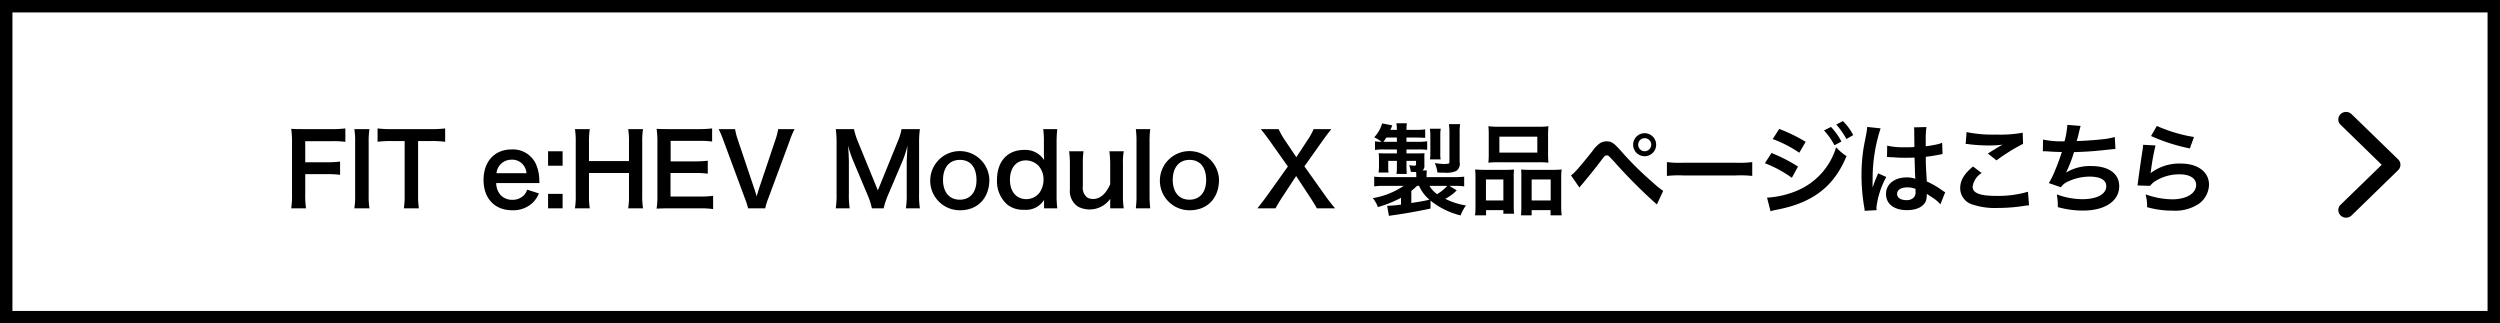
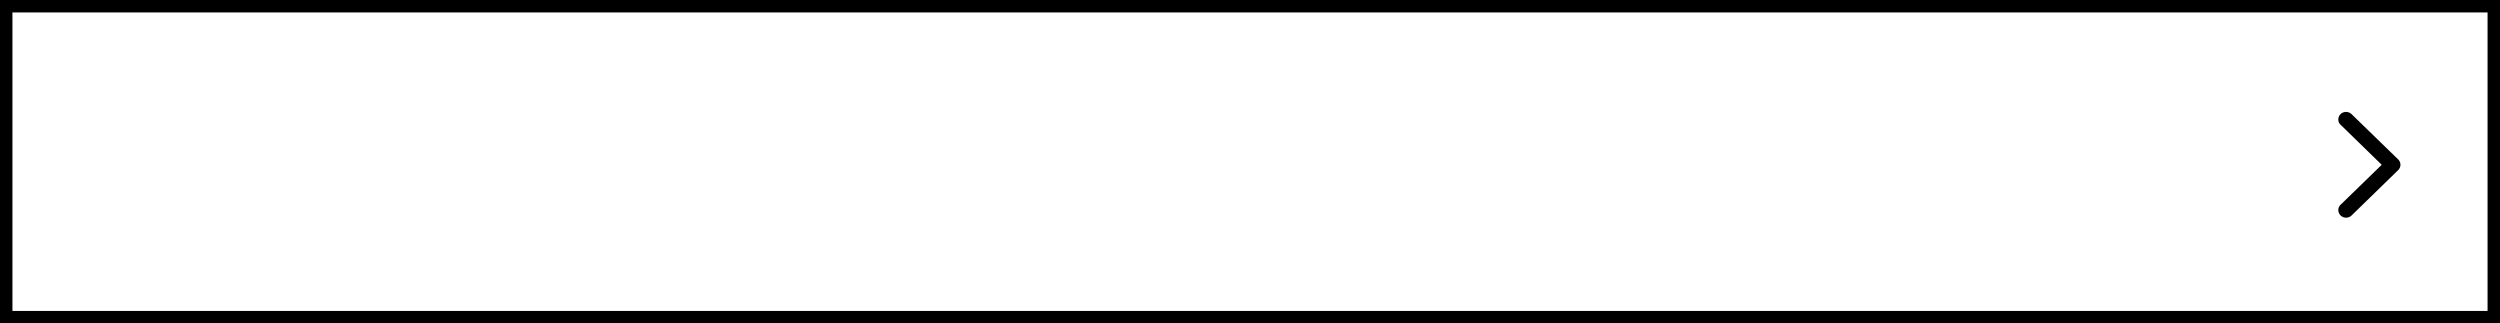
<svg xmlns="http://www.w3.org/2000/svg" id="btn-footer-02.svg" width="402" height="52" viewBox="0 0 402 52">
  <rect x="0" y="0" width="402" height="52" fill="#808080" stroke="none" />
  <defs>
    <style>
      .cls-1 {
        fill: #fff;
        stroke: #000;
        stroke-width: 2px;
      }

      .cls-2 {
        fill-rule: evenodd;
      }
    </style>
  </defs>
  <rect id="btn_base" class="cls-1" x="1" y="1" width="400" height="50" />
  <g id="btn_txt_icon">
    <path id="ARROW" class="cls-2" d="M1275.44,8140.13l6.54,6.37-6.63,6.44h0a1.188,1.188,0,0,0-.35.84,1.238,1.238,0,0,0,1.25,1.22,1.278,1.278,0,0,0,.87-0.34h0l7.49-7.29h0a1.209,1.209,0,0,0,.38-0.87h0v-0.01a1.209,1.209,0,0,0-.38-0.87h0l-7.49-7.28h-0.01a1.253,1.253,0,0,0-.86-0.34,1.232,1.232,0,0,0-1.25,1.22A1.177,1.177,0,0,0,1275.44,8140.13Z" transform="translate(-899 -8120)" />
-     <path id="FIT_e:HEV_Modulo_X_製品ページはこちら" data-name="FIT e:HEV Modulo X 製品ページはこちら" class="cls-2" d="M948.083,8148h3.425a15.7,15.7,0,0,1,2.177.11v-2.13a15.852,15.852,0,0,1-2.177.11h-3.425v-3.39h4.257a15.354,15.354,0,0,1,2.193.11v-2.16a16.41,16.41,0,0,1-2.193.11h-4.482c-0.976,0-1.376-.01-2.032-0.04a13.765,13.765,0,0,1,.128,2.08v8.43a13.4,13.4,0,0,1-.128,2.27h2.385a13.654,13.654,0,0,1-.128-2.3V8148Zm7.895-7.24a12.045,12.045,0,0,1,.128,2.07v8.61a11.991,11.991,0,0,1-.128,2.06h2.433a11.991,11.991,0,0,1-.128-2.06v-8.61a12.045,12.045,0,0,1,.128-2.07h-2.433Zm10.251,1.92h2a16.546,16.546,0,0,1,2.353.12v-2.15a17.055,17.055,0,0,1-2.353.11h-6.338a16.149,16.149,0,0,1-2.177-.11v2.15a15.684,15.684,0,0,1,2.193-.12h2.161v8.74a13.346,13.346,0,0,1-.128,2.08h2.417a13.053,13.053,0,0,1-.129-2.08v-8.74Zm19.522,6.76c-0.033-.37-0.033-0.42-0.033-0.45a6.566,6.566,0,0,0-.464-2.43,4.068,4.068,0,0,0-3.985-2.53c-2.737,0-4.514,1.94-4.514,4.9,0,2.99,1.793,4.88,4.626,4.88a4.57,4.57,0,0,0,3.3-1.23,4.522,4.522,0,0,0,.976-1.48l-1.888-.6a2.388,2.388,0,0,1-.464.83,2.541,2.541,0,0,1-1.921.8,2.506,2.506,0,0,1-2-.9,2.958,2.958,0,0,1-.592-1.79h6.963Zm-6.915-1.59a2.4,2.4,0,0,1,2.4-2.17,2.289,2.289,0,0,1,1.728.64,2.5,2.5,0,0,1,.7,1.53h-4.834Zm8.295-3.53v2.33h2.337v-2.33h-2.337Zm0,6.85v2.33h2.337v-2.33h-2.337Zm12.879-10.41a11.762,11.762,0,0,1,.13,2.07v3.07h-6.432v-3.09a13.189,13.189,0,0,1,.128-2.05h-2.385a12.269,12.269,0,0,1,.128,2.07v8.61a11.991,11.991,0,0,1-.128,2.06h2.385a12.444,12.444,0,0,1-.128-2.06v-3.62h6.432v3.62a11.709,11.709,0,0,1-.13,2.06h2.39a12.143,12.143,0,0,1-.13-2.06v-8.63a12.091,12.091,0,0,1,.13-2.05h-2.39Zm13.66,10.73a15.345,15.345,0,0,1-2.05.11h-4.8v-3.78h3.91a13.314,13.314,0,0,1,2.08.11v-2.09a16.759,16.759,0,0,1-2.08.11h-3.89v-3.3h4.61a14.367,14.367,0,0,1,2.06.11v-2.11a16.971,16.971,0,0,1-2.06.11h-4.84c-0.97,0-1.39-.01-2.03-0.04a13.556,13.556,0,0,1,.13,2.06v8.66a12.483,12.483,0,0,1-.13,2.11c0.64-.03,1.07-0.05,2.03-0.05h5a13.5,13.5,0,0,1,2.06.12v-2.13Zm8.38,2.01a9.482,9.482,0,0,1,.49-1.6l3.43-9.23a12.546,12.546,0,0,1,.8-1.91h-2.64a9.633,9.633,0,0,1-.43,1.68l-2.66,7.91c-0.1.29-.22,0.74-0.37,1.22-0.11-.39-0.3-1.03-0.38-1.22l-2.66-7.91a10.382,10.382,0,0,1-.43-1.68h-2.64a17.016,17.016,0,0,1,.8,1.91l3.42,9.23a12.409,12.409,0,0,1,.52,1.6h2.75Zm19.04,0a12.3,12.3,0,0,1,.7-2.12l2.4-5.64a18.218,18.218,0,0,0,.74-2.34c-0.02.24-.06,1.06-0.13,2.45v5.32a14.261,14.261,0,0,1-.13,2.33h2.25a13.3,13.3,0,0,1-.13-2.33v-8.04a16.033,16.033,0,0,1,.13-2.37h-2.95a8.9,8.9,0,0,1-.58,1.91l-3.23,7.94-3.25-7.94a11.05,11.05,0,0,1-.59-1.91h-2.93a15.369,15.369,0,0,1,.13,2.37v8.04a14.415,14.415,0,0,1-.13,2.33h2.24a14.033,14.033,0,0,1-.13-2.33v-5.25c0-.35-0.06-1.67-0.13-2.52a18.4,18.4,0,0,0,.82,2.45l2.31,5.49a11.521,11.521,0,0,1,.7,2.16h1.89Zm12.28,0.31c2.84,0,4.72-1.95,4.72-4.92A4.757,4.757,0,1,0,1053.37,8153.81Zm-0.02-8.1c1.7,0,2.67,1.18,2.67,3.25,0,1.95-1.02,3.15-2.69,3.15s-2.69-1.21-2.69-3.18C1050.64,8146.93,1051.67,8145.71,1053.35,8145.71Zm13.53,7.79h2.13a16.732,16.732,0,0,1-.11-2.16v-8.43a18.748,18.748,0,0,1,.11-2.15h-2.26a16.43,16.43,0,0,1,.11,2.16v1.6a6.164,6.164,0,0,0,.02.69c0.01,0.32.01,0.32,0.01,0.52a3.576,3.576,0,0,0-3.24-1.62c-2.65,0-4.33,1.86-4.33,4.78a4.965,4.965,0,0,0,1.67,4.02,4.057,4.057,0,0,0,2.67.82,3.413,3.413,0,0,0,3.23-1.59c-0.01.21-.01,0.39-0.01,0.58v0.78Zm-5.48-4.59c0-1.9,1-3.12,2.55-3.12a2.912,2.912,0,0,1,2.08.9,3.328,3.328,0,0,1,.77,2.12,3.627,3.627,0,0,1-.63,2.15,2.657,2.657,0,0,1-2.14,1.06C1062.43,8152.02,1061.4,8150.82,1061.4,8148.91Zm15.99-4.59a16.815,16.815,0,0,1,.13,2.08v3.23c-0.72,1.59-1.63,2.37-2.79,2.37a2.118,2.118,0,0,1-.88-0.22,1.981,1.981,0,0,1-.73-1.83v-3.55a13.758,13.758,0,0,1,.11-2.08h-2.32a14.647,14.647,0,0,1,.13,2.08v4.05a2.988,2.988,0,0,0,1.29,2.77,4.075,4.075,0,0,0,5.2-1.25c-0.01.4-.01,0.45-0.01,0.69v0.84h2.18a12.623,12.623,0,0,1-.13-2.08v-5.02a10.864,10.864,0,0,1,.13-2.08h-2.31Zm4.25-3.56a14.493,14.493,0,0,1,.11,2.08v8.58a15.431,15.431,0,0,1-.11,2.08h2.32a16.441,16.441,0,0,1-.11-2.08v-8.56a14.987,14.987,0,0,1,.11-2.1h-2.32Zm8.66,13.05c2.85,0,4.72-1.95,4.72-4.92A4.757,4.757,0,1,0,1090.3,8153.81Zm-0.02-8.1c1.7,0,2.67,1.18,2.67,3.25,0,1.95-1.02,3.15-2.69,3.15s-2.68-1.21-2.68-3.18C1087.58,8146.93,1088.6,8145.71,1090.28,8145.71Zm23.4,7.79c-0.79-.96-1.17-1.45-1.54-1.98l-3.39-4.77,2.94-4.15c0.48-.67.94-1.28,1.39-1.84h-2.85a9.85,9.85,0,0,1-1,1.8l-1.78,2.72-1.83-2.72a12.6,12.6,0,0,1-1.02-1.8h-2.87c0.5,0.61.98,1.24,1.41,1.84l2.95,4.17-3.4,4.77c-0.33.46-.56,0.76-1.5,1.96h2.91c0.29-.52.69-1.21,1.08-1.79l2.24-3.41,2.25,3.43c0.4,0.61.76,1.18,1.08,1.77h2.93Zm15.35-1.24a12.323,12.323,0,0,0,4.84,2.38,5.958,5.958,0,0,1,.86-1.6,11.441,11.441,0,0,1-3.33-1.07,7.21,7.21,0,0,0,1.84-1.36l-1.18-.72h0.64a10.989,10.989,0,0,1,1.74.08v-1.56a15.439,15.439,0,0,1-1.82.07h-4.23v-0.27a7.012,7.012,0,0,1,.05-0.8h-0.7a0.921,0.921,0,0,0,.3-0.82v-1.26a6.558,6.558,0,0,1,.02-0.69c-0.39.01-.69,0.03-1.28,0.03h-1.62v-0.64h1.82a12.729,12.729,0,0,1,1.51.06v-1.37a9.563,9.563,0,0,1-1.59.08h-1.74v-0.68h1.55c0.64,0,1.01.02,1.46,0.05v-1.37a9.2,9.2,0,0,1-1.47.08h-1.54a7.891,7.891,0,0,1,.06-1.06h-1.68a7.532,7.532,0,0,1,.08,1.06h-1.05a5.828,5.828,0,0,0,.3-0.72l-1.62-.32a5.51,5.51,0,0,1-1.28,2.24,7.62,7.62,0,0,1,1.2.72,8.181,8.181,0,0,1-1.07-.07v1.38a9.039,9.039,0,0,1,1.44-.08h2.08v0.64h-1.85c-0.37,0-.84-0.02-1.08-0.03a9.009,9.009,0,0,1,.05.91v1.2a5.527,5.527,0,0,1-.05.83l-0.01.16h1.6a4.285,4.285,0,0,1-.05-0.91v-0.96h1.39v0.83a9.744,9.744,0,0,1-.06,1.27h1.65c-0.03-.39-0.05-0.76-0.05-1.27v-0.83h1.54v0.5a0.228,0.228,0,0,1-.28.27,6.131,6.131,0,0,1-.83-0.08,3.291,3.291,0,0,1,.26,1.07c0.4,0.02.51,0.03,0.86,0.03a4.678,4.678,0,0,1,.03.55v0.27h-4.99a15.1,15.1,0,0,1-1.78-.07v1.56a10.777,10.777,0,0,1,1.72-.08h3.02a12.6,12.6,0,0,1-4.96,1.97,5.156,5.156,0,0,1,.82,1.44,19.343,19.343,0,0,0,3.71-1.49v1.09a19.17,19.17,0,0,1-2.06.19h-0.17l0.29,1.62c0.31-.05.37-0.07,0.79-0.12,1.69-.24,3.44-0.54,5.9-1.05v-1.28Zm-3.09-1.56c0.32-.25.63-0.54,0.92-0.81h0.33a6.084,6.084,0,0,0,1.67,2.22c-0.91.21-1.33,0.29-2.92,0.53v-1.94Zm5.78-.81a7.17,7.17,0,0,1-1.63,1.33,4.318,4.318,0,0,1-1.23-1.33h2.86Zm-10.27-7.09c0.22-.29.3-0.4,0.48-0.68h1.69v0.68h-2.17Zm9.2,2.83a6.8,6.8,0,0,1-.05-1.11v-2.62a6.993,6.993,0,0,1,.07-1.2h-1.75a8.614,8.614,0,0,1,.08,1.2v2.64a7.146,7.146,0,0,1-.06,1.09h1.71Zm3.06-4.23a8.355,8.355,0,0,1,.08-1.44h-1.8a10.827,10.827,0,0,1,.08,1.36v4.58c0,0.29-.04.37-0.19,0.42a5.672,5.672,0,0,1-.62.05,10.208,10.208,0,0,1-1.55-.15,4.956,4.956,0,0,1,.43,1.52c0.4,0.02.85,0.03,1.17,0.03a3.805,3.805,0,0,0,1.85-.28,1.394,1.394,0,0,0,.55-1.44v-4.65Zm4.68,3.29a12.907,12.907,0,0,1-.06,1.47,13.884,13.884,0,0,1,1.66-.07h6.34a13.774,13.774,0,0,1,1.66.07,14.87,14.87,0,0,1-.06-1.49v-2.96a13.422,13.422,0,0,1,.06-1.41,13.051,13.051,0,0,1-1.82.08h-6.03a13.831,13.831,0,0,1-1.81-.08,11.9,11.9,0,0,1,.06,1.42v2.97Zm1.71-2.71h6.1v2.56h-6.1v-2.56Zm-3.84,10.92a11.293,11.293,0,0,1-.08,1.73h1.78v-0.84h2.78v0.58h1.73a10.834,10.834,0,0,1-.06-1.44v-4.28a9.045,9.045,0,0,1,.05-1.39c-0.39.03-.74,0.05-1.2,0.05h-3.51c-0.66,0-1.07-.02-1.55-0.06a14.37,14.37,0,0,1,.06,1.53v4.12Zm1.68-4.04h2.8v3.38h-2.8v-3.38Zm6.84-1.55c-0.48,0-.82-0.02-1.19-0.05a10.59,10.59,0,0,1,.04,1.31v4.63c0,0.66-.02.98-0.05,1.43h1.71v-0.84h3.04v0.84h1.79a11.955,11.955,0,0,1-.08-1.72v-4.13a13.008,13.008,0,0,1,.07-1.53,13.189,13.189,0,0,1-1.43.06h-3.9Zm0.51,1.55h3.06v3.38h-3.06v-3.38Zm7.68,1.3c0.23-.29.29-0.37,0.55-0.67,0.86-1.03,2.21-2.69,2.86-3.57s0.72-.93.98-0.93,0.27,0,1.3,1.12a83.119,83.119,0,0,0,6.77,6.77l1.01-2.19a11.5,11.5,0,0,1-1.52-1.22,51.473,51.473,0,0,1-5.19-5.11c-1.22-1.37-1.59-1.63-2.39-1.63a1.992,1.992,0,0,0-1.08.31,5.211,5.211,0,0,0-1.2,1.26c-2.15,2.69-2.98,3.63-3.45,3.89Zm10.49-8.74a1.85,1.85,0,0,0,0,3.7A1.85,1.85,0,1,0,1163.46,8141.42Zm0,0.8a1.044,1.044,0,0,1,1.06,1.04,1.061,1.061,0,0,1-1.06,1.06,1.05,1.05,0,0,1-1.04-1.06A1.033,1.033,0,0,1,1163.46,8142.22Zm3.58,6.07a17.616,17.616,0,0,1,2.61-.08h8.5a17.616,17.616,0,0,1,2.61.08v-2.23a15.375,15.375,0,0,1-2.59.11h-8.54a15.375,15.375,0,0,1-2.59-.11v2.23Zm17.01-5.93a19.6,19.6,0,0,1,4.28,2.2l1.02-1.76a26.7,26.7,0,0,0-4.25-2.07Zm-1.26,3.89a18.806,18.806,0,0,1,4.34,2.34l0.99-1.81a26.145,26.145,0,0,0-4.26-2.18Zm9.51-5.28a10.993,10.993,0,0,1,1.68,2.39l1.12-.6a10.356,10.356,0,0,0-1.68-2.35Zm-8.6,13a8.293,8.293,0,0,1,1.12-.27c5.73-1.12,9.11-3.75,11.1-8.6a8.015,8.015,0,0,1-1.67-1.42,11.011,11.011,0,0,1-6.48,7.06,14.522,14.522,0,0,1-4.63,1.04Zm13.3-12.25a8.981,8.981,0,0,0-1.66-2.25l-1.07.56a12.012,12.012,0,0,1,1.63,2.32Zm5.43,3.54a0.44,0.44,0,0,1,.09-0.01,1.305,1.305,0,0,1,.17.01,1.959,1.959,0,0,1,.27.02c0.08,0,.25.01,0.48,0.01,0.75,0.07,1.39.08,1.98,0.08,0.42,0,.8-0.01,1.44-0.03,0.07,2.23.08,3.01,0.13,3.41a3.785,3.785,0,0,0-1.42-.22c-1.94,0-3.3,1.09-3.3,2.64,0,1.63,1.28,2.62,3.38,2.62,1.55,0,2.67-.56,3.04-1.5a2.857,2.857,0,0,0,.13-0.9v-0.22c0.09,0.06.46,0.3,1,.65a5.963,5.963,0,0,1,1.2,1.03l0.77-1.94a3.534,3.534,0,0,1-.45-0.27,13.012,13.012,0,0,0-2.51-1.46c-0.16-2.69-.16-2.72-0.16-3.61v-0.36c0.85-.09,1.68-0.24,2.23-0.35a3.7,3.7,0,0,1,.46-0.08l-0.06-1.81-0.13.03c-0.26.1-.26,0.1-0.35,0.13a16.928,16.928,0,0,1-2.16.39v-0.74a15.684,15.684,0,0,1,.11-2.35l-2,.05a4.755,4.755,0,0,1,.04.76c0,0.66.02,1.46,0.02,2.4-0.56.04-.91,0.04-1.47,0.04a11.629,11.629,0,0,1-2.9-.26Zm4.59,5.12v0.44a1.293,1.293,0,0,1-.21.86,1.564,1.564,0,0,1-1.29.5c-0.9,0-1.47-.4-1.47-1,0-.65.64-1.05,1.66-1.05A3.37,3.37,0,0,1,1207.02,8150.38Zm-6.26,3.41a3.3,3.3,0,0,1-.03-0.43,13.282,13.282,0,0,1,1.59-4.9l-1.33-.59c-0.15.4-.16,0.45-0.19,0.5-0.16.38-.16,0.38-0.31,0.72-0.08.25-.16,0.43-0.19,0.54-0.11.29-.11,0.29-0.19,0.47h-0.02a2.245,2.245,0,0,0,.02-0.34v-0.26c0-.25,0-0.25.01-0.83a26.009,26.009,0,0,1,1.28-8.03l-2.16-.23v0.07a8.538,8.538,0,0,1-.17,1.18c-0.35,1.81-.35,1.81-0.43,2.29a28.312,28.312,0,0,0-.31,4.24,30.763,30.763,0,0,0,.43,5.09,3.731,3.731,0,0,1,.08.62Zm14.32-10.64a3.663,3.663,0,0,1,.59.05,25.6,25.6,0,0,0,2.93.19,16.385,16.385,0,0,0,2.4-.13c-0.74.42-1.52,0.9-2.35,1.43l1.39,1.1a29.289,29.289,0,0,1,4.27-2.66l-0.06-1.79a20.214,20.214,0,0,1-4.23.3,20.882,20.882,0,0,1-4.8-.4Zm1.18,3.62c-1.44,1.2-2.06,2.25-2.06,3.47a2.744,2.744,0,0,0,2.05,2.67,11.431,11.431,0,0,0,4,.53,27.638,27.638,0,0,0,4.32-.35c0.34-.05.43-0.05,0.7-0.07l-0.17-2.19a16.918,16.918,0,0,1-5.03.67c-2.7,0-3.87-.44-3.87-1.48a3.1,3.1,0,0,1,1.45-2.2Zm11.23-2.45h0.13c0.13,0,.29,0,0.51.01,0.85,0.07,1.57.1,2.42,0.11a37.384,37.384,0,0,1-1.35,3.56,11.15,11.15,0,0,1-.75,1.44l1.94,0.67a2.643,2.643,0,0,1,1.17-.93,8.141,8.141,0,0,1,3.44-.78c1.73,0,2.69.54,2.69,1.54,0,1.28-1.51,2.09-3.83,2.09a12.015,12.015,0,0,1-4.13-.77,9.383,9.383,0,0,1,.16,2.04,14.95,14.95,0,0,0,4.08.56c3.51,0,5.8-1.54,5.8-3.91,0-2.03-1.68-3.25-4.5-3.25a7.408,7.408,0,0,0-4.03,1.04v-0.03a21.787,21.787,0,0,0,1.26-3.25c2-.05,3.41-0.16,5.73-0.42,0.42-.04.56-0.06,0.93-0.08l-0.1-1.93a11.318,11.318,0,0,1-2.05.37c-1.05.12-2.86,0.25-4.08,0.28a15.1,15.1,0,0,0,.39-1.5c0.16-.64.16-0.64,0.25-0.93l-2.14-.17a14.032,14.032,0,0,1-.45,2.64,14.236,14.236,0,0,1-3.46-.28Zm17.4-2.45a29.034,29.034,0,0,0,6.24,2l0.66-1.84a24.018,24.018,0,0,1-5.97-1.78Zm-1.28,1.41a6.147,6.147,0,0,1-.1.92c-0.29,1.89-.54,3.67-0.67,4.66-0.08.61-.08,0.67-0.13,0.96l2.02,0.07a3.444,3.444,0,0,1,.72-0.69,7.251,7.251,0,0,1,3.99-1.17c1.69,0,2.7.64,2.7,1.71,0,1.36-1.57,2.31-3.83,2.31a13.005,13.005,0,0,1-4.3-.8,7.283,7.283,0,0,1,.24,2.06,14.6,14.6,0,0,0,4.08.56,6.869,6.869,0,0,0,4.23-1.09,3.9,3.9,0,0,0,1.65-3.08c0-2.05-1.8-3.4-4.52-3.4a7.62,7.62,0,0,0-4.85,1.52l-0.03-.03a4.461,4.461,0,0,0,.08-0.46,34.3,34.3,0,0,1,.72-3.94Z" transform="translate(-899 -8120)" />
  </g>
</svg>